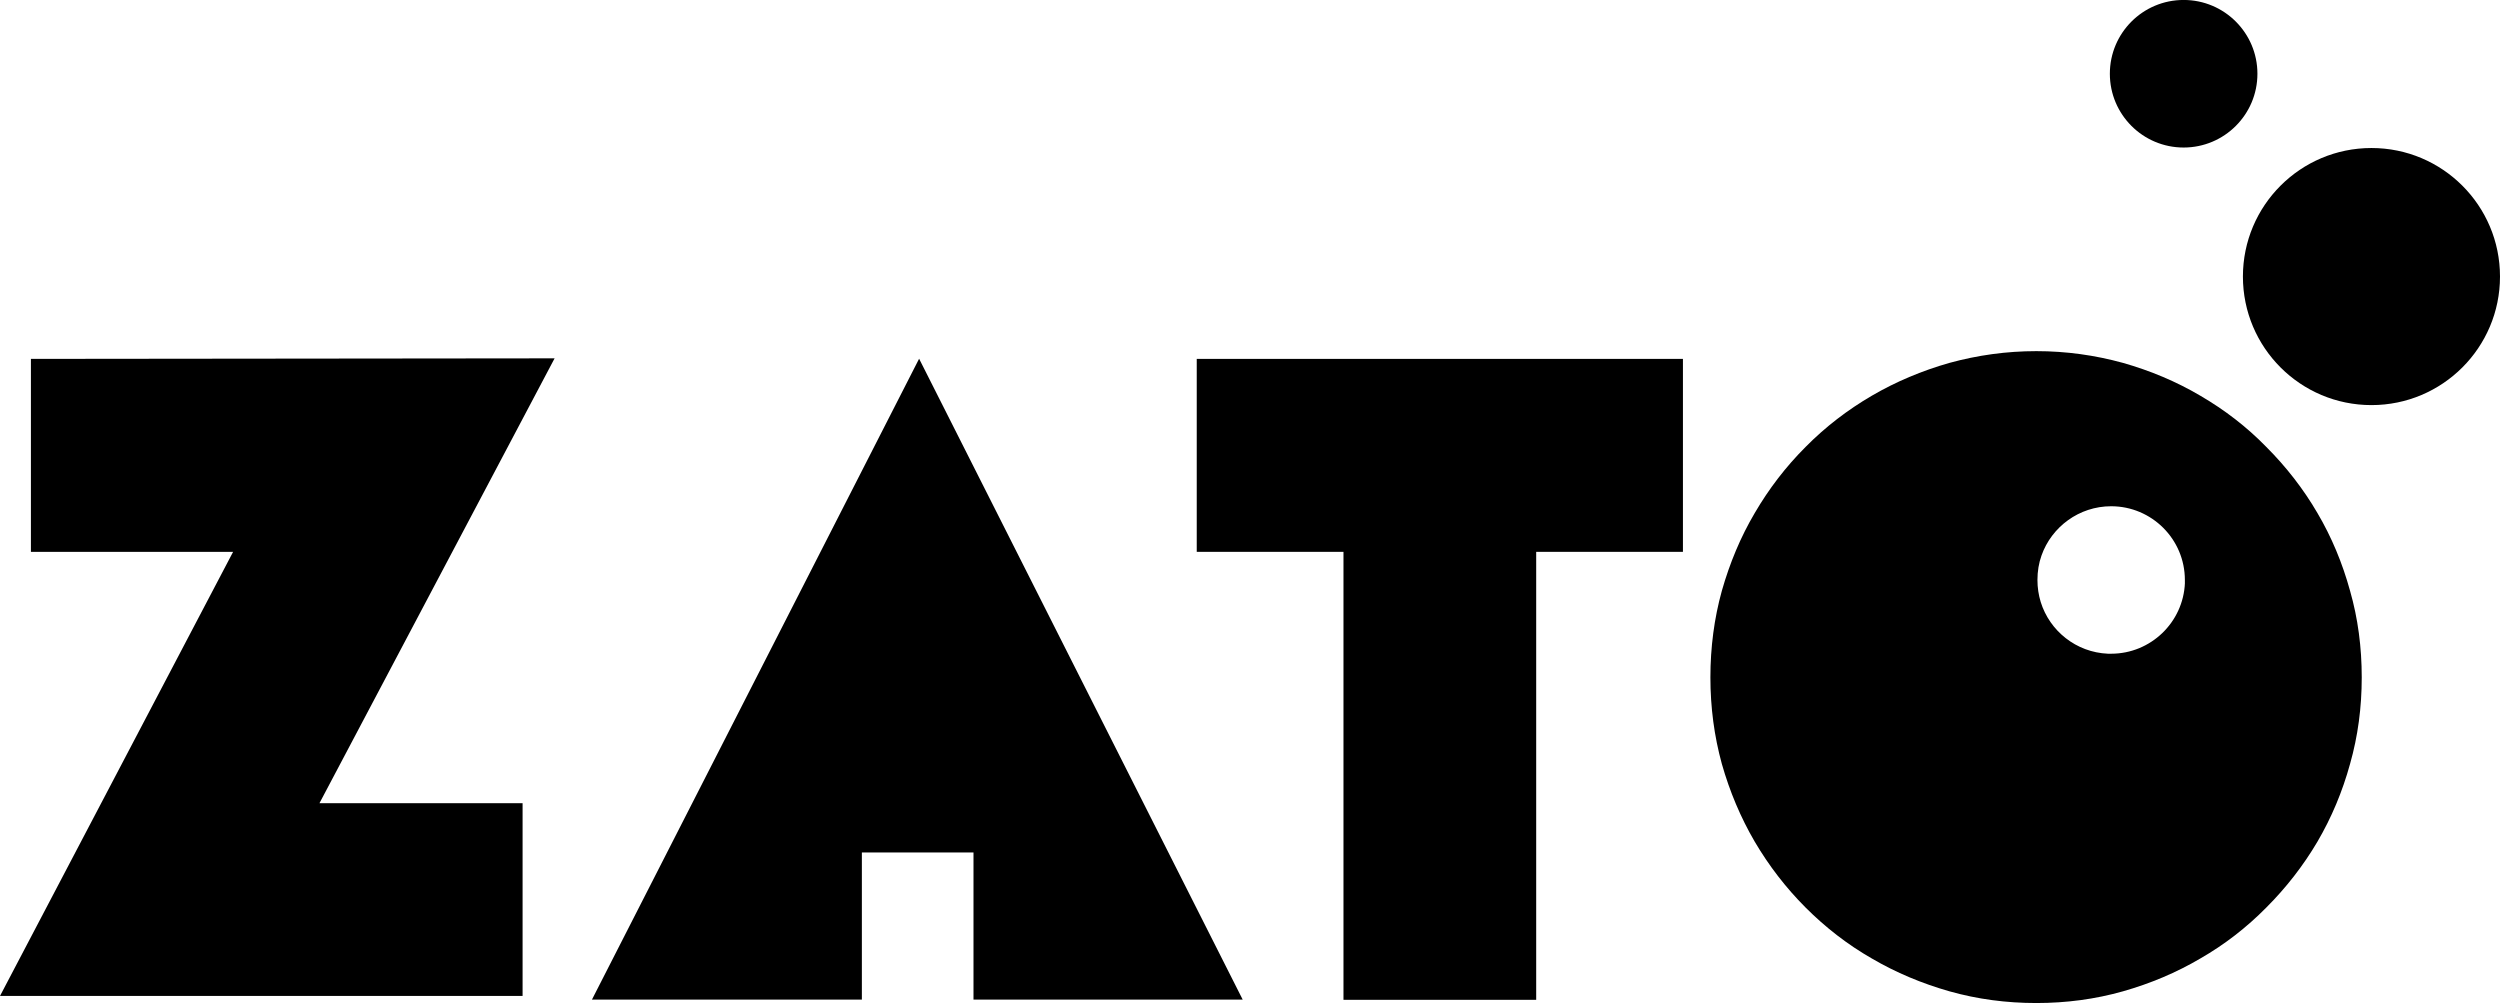
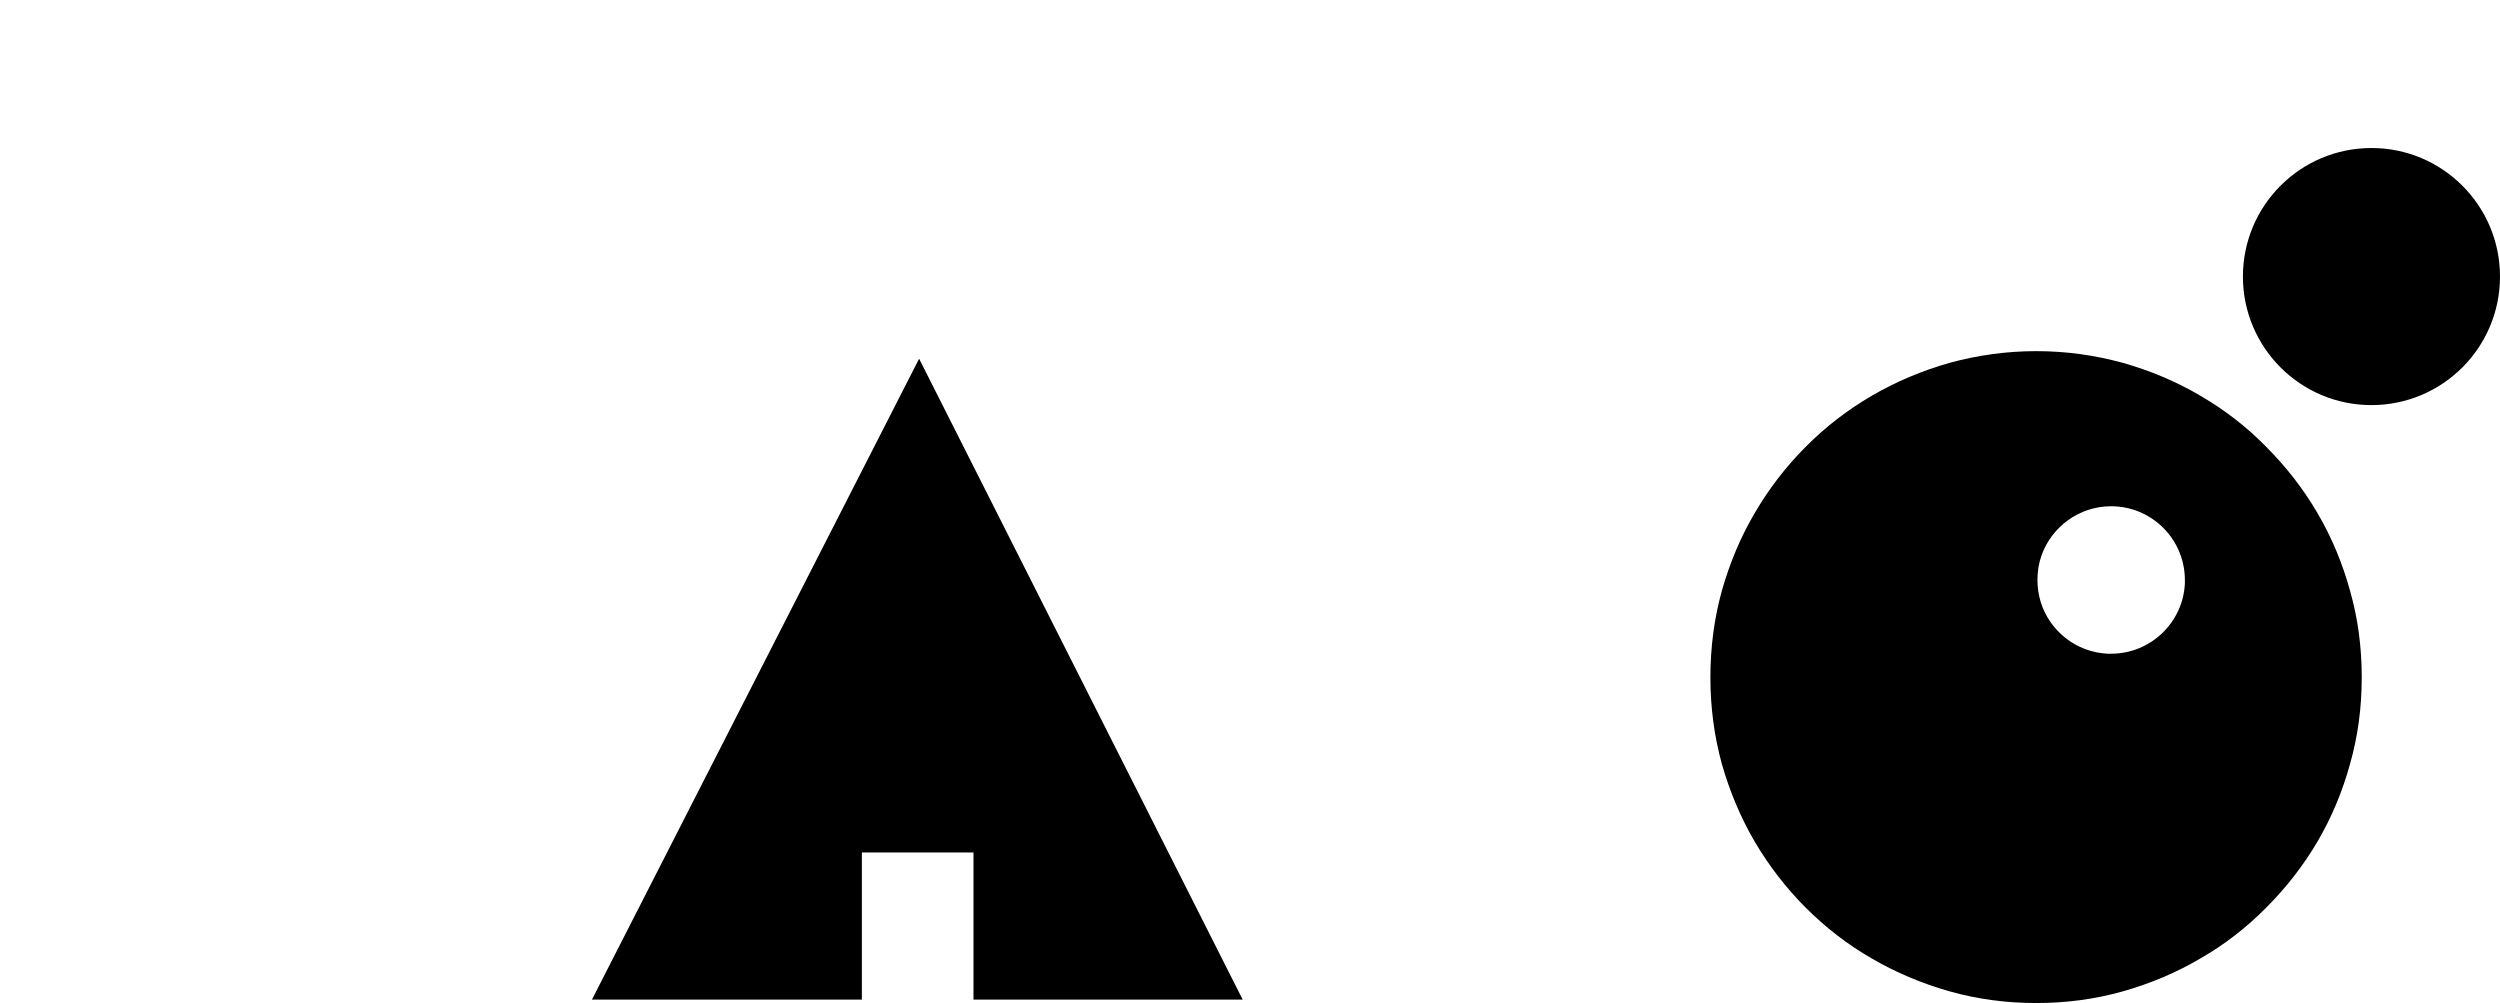
<svg xmlns="http://www.w3.org/2000/svg" id="Layer_2" data-name="Layer 2" viewBox="0 0 725.43 291.05">
  <g id="Layer_1-2" data-name="Layer 1">
    <g>
-       <polygon points="8.97 104.14 8.97 160.13 67.64 160.13 0 289 151.64 289 151.64 233.06 92.7 233.06 160.93 103.98 8.97 104.14" />
      <polygon points="171.77 290.05 250.09 290.05 250.09 247.36 282.48 247.36 282.48 290.05 360.59 290.05 266.7 104.09 171.77 290.05" />
      <path d="M688.13,42.95c-20.6,0-37.3,16.7-37.3,37.3s16.7,37.3,37.3,37.3,37.3-16.7,37.3-37.3-16.7-37.3-37.3-37.3Z" />
-       <path d="M633.63,42.81c11.82,0,21.41-9.58,21.41-21.41s-9.59-21.41-21.41-21.41-21.41,9.58-21.41,21.41,9.59,21.41,21.41,21.41Z" />
      <path d="M672.45,148.86c-4.1-7.03-9.08-13.42-14.84-19.18-5.69-5.84-12.08-10.74-19.11-14.84-6.95-4.1-14.45-7.26-22.5-9.55-8.05-2.21-16.42-3.4-25.11-3.4s-17.05,1.18-25.18,3.4c-8.05,2.29-15.55,5.45-22.58,9.55-7.03,4.11-13.42,9-19.19,14.84-5.76,5.76-10.66,12.16-14.76,19.18-4.11,6.95-7.26,14.53-9.55,22.58-2.21,7.97-3.32,16.42-3.32,25.11s1.11,17.05,3.32,25.11c2.29,8.05,5.45,15.55,9.55,22.58,4.1,6.95,9,13.34,14.76,19.11,5.76,5.76,12.16,10.74,19.19,14.76,7.03,4.11,14.53,7.26,22.58,9.55,8.13,2.29,16.5,3.39,25.18,3.39s17.05-1.11,25.11-3.39c8.05-2.29,15.55-5.45,22.5-9.55,7.03-4.03,13.42-9,19.11-14.76,5.76-5.76,10.74-12.16,14.84-19.11,4.11-7.03,7.26-14.53,9.47-22.58,2.29-8.05,3.39-16.42,3.39-25.11s-1.1-17.13-3.39-25.11c-2.21-8.05-5.37-15.63-9.47-22.58ZM634,169.16c-.47,11.45-9.95,20.53-21.39,20.53h-.95c-9.24-.4-16.9-6.63-19.5-15-.63-2.05-.95-4.18-.95-6.39,0-2.53.39-4.9,1.18-7.11,2.92-8.29,10.9-14.29,20.21-14.29,11.76,0,21.39,9.55,21.39,21.4v.87Z" />
-       <polygon points="347.26 160.13 384.5 160.13 389.84 160.13 389.84 290.12 445.76 290.12 445.76 160.13 451.27 160.13 488.34 160.13 488.34 104.14 347.26 104.14 347.26 160.13" />
    </g>
  </g>
</svg>